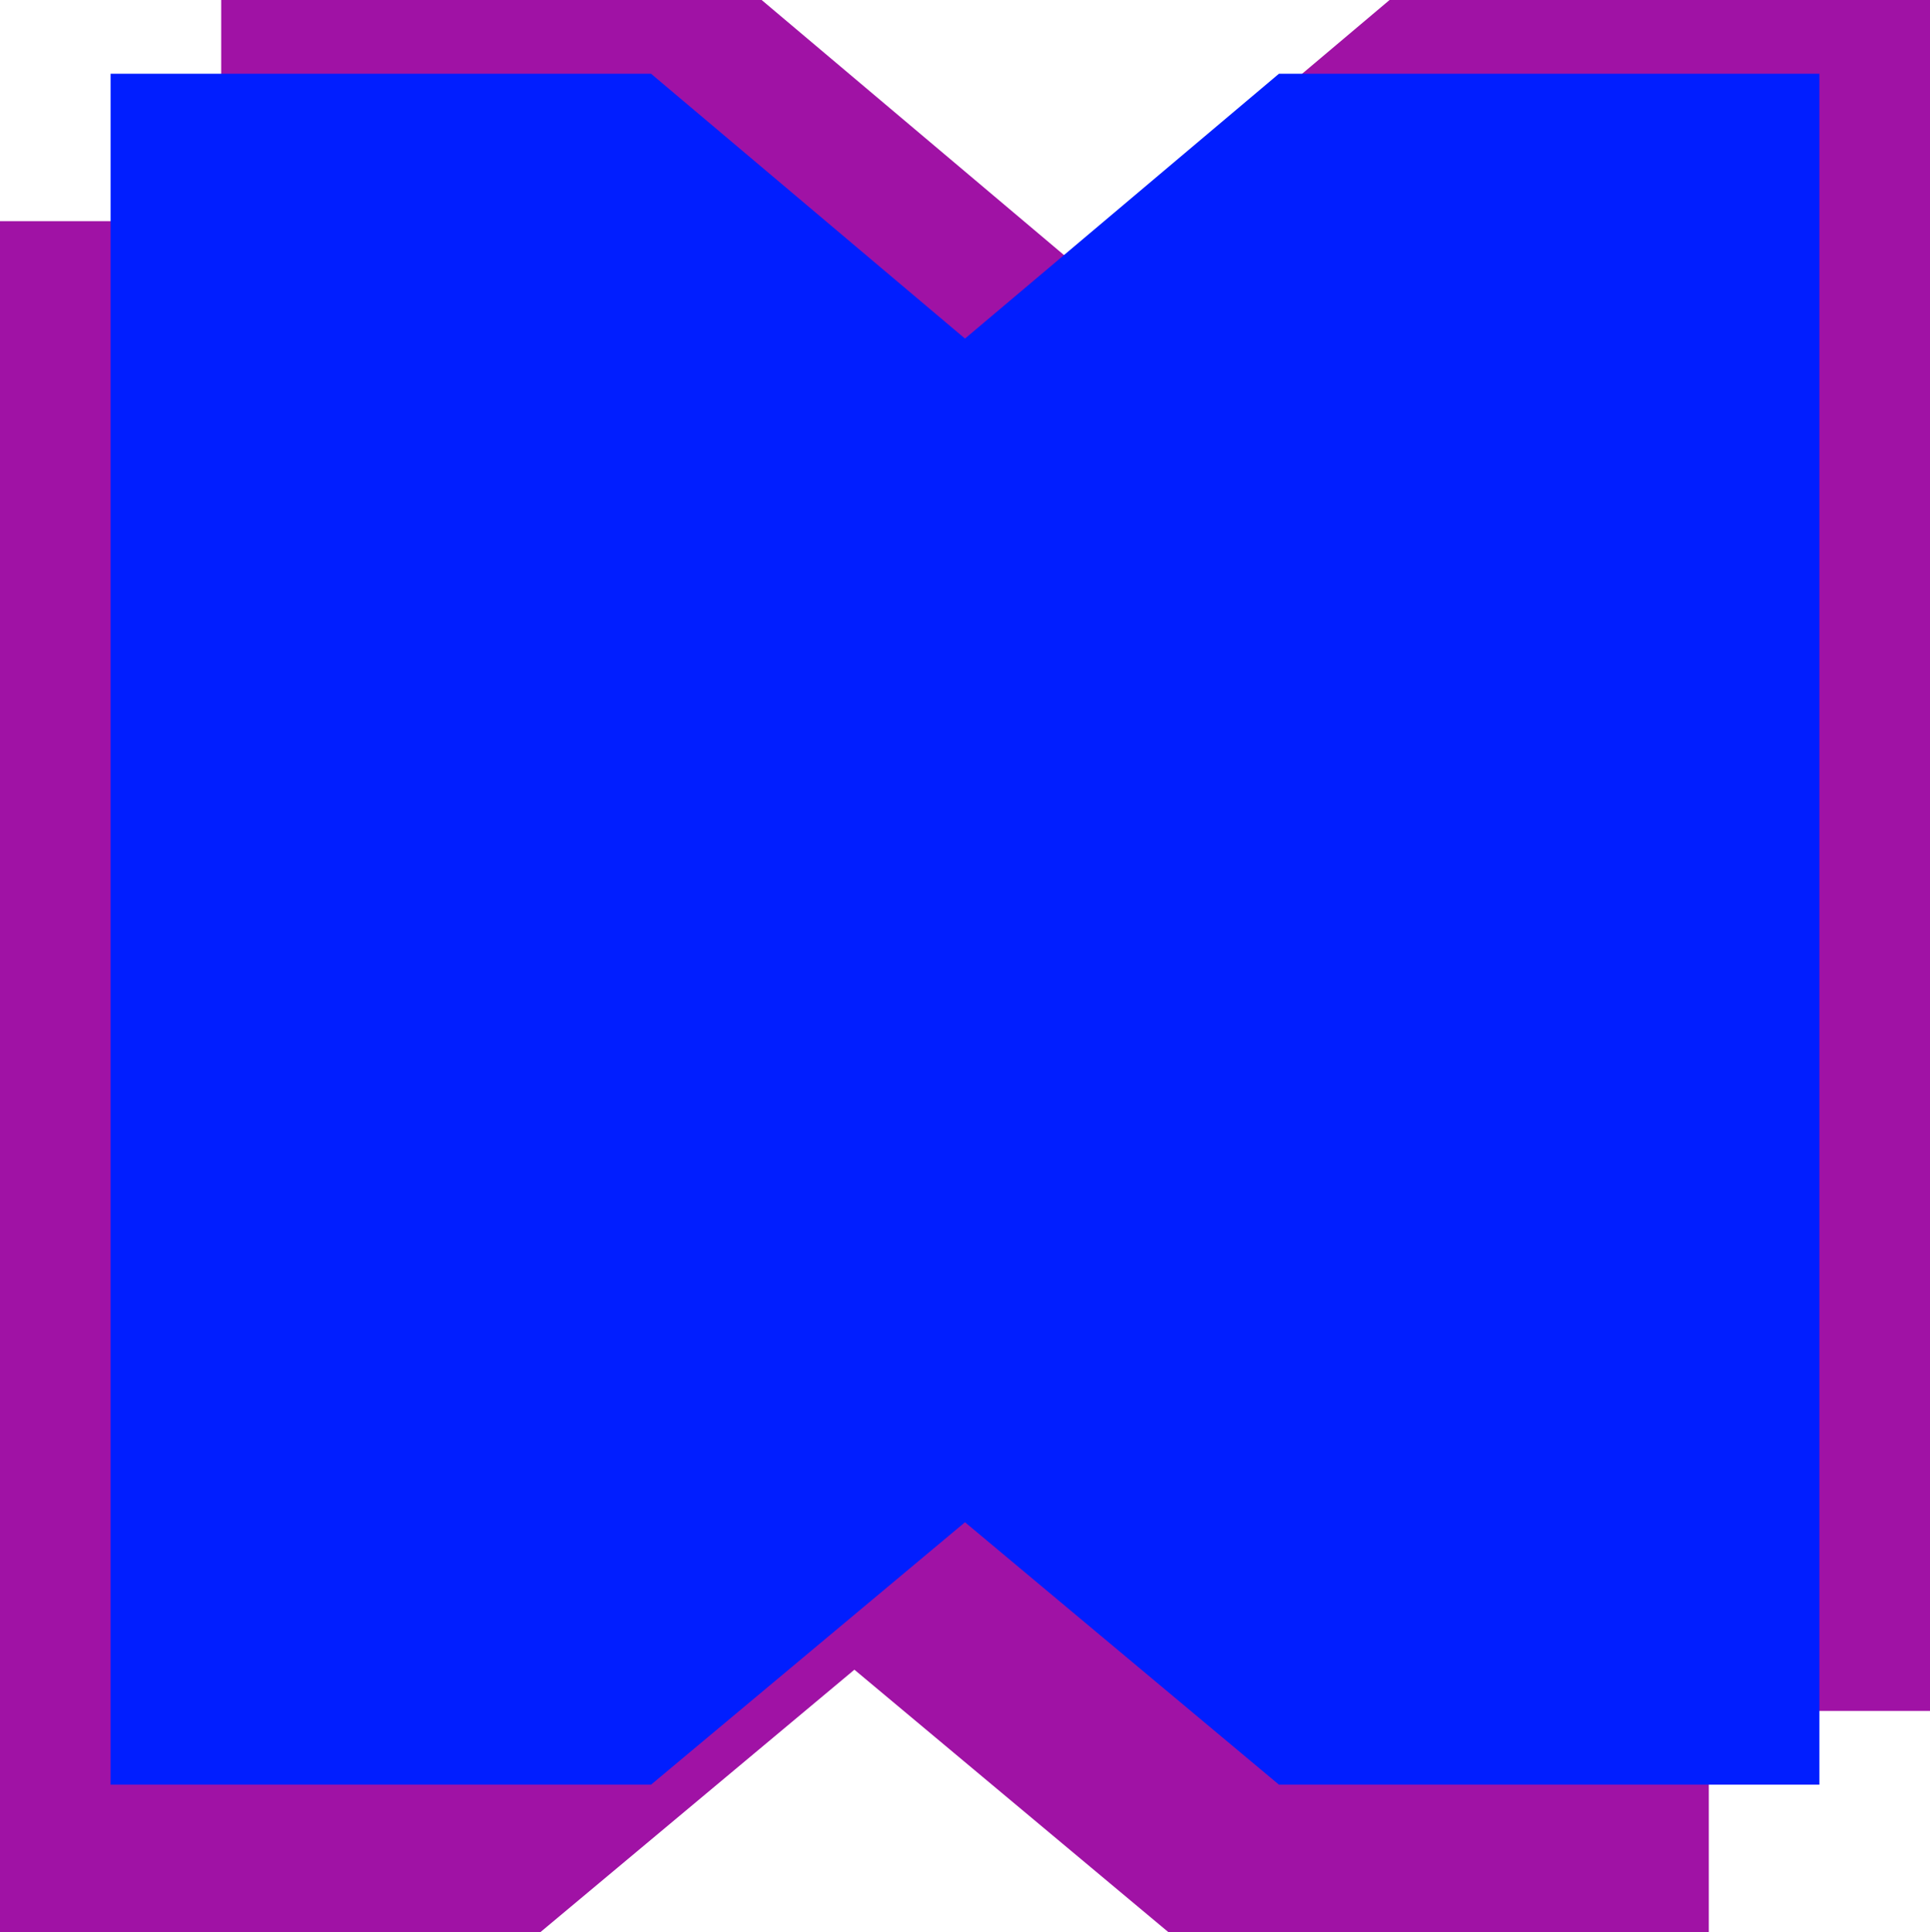
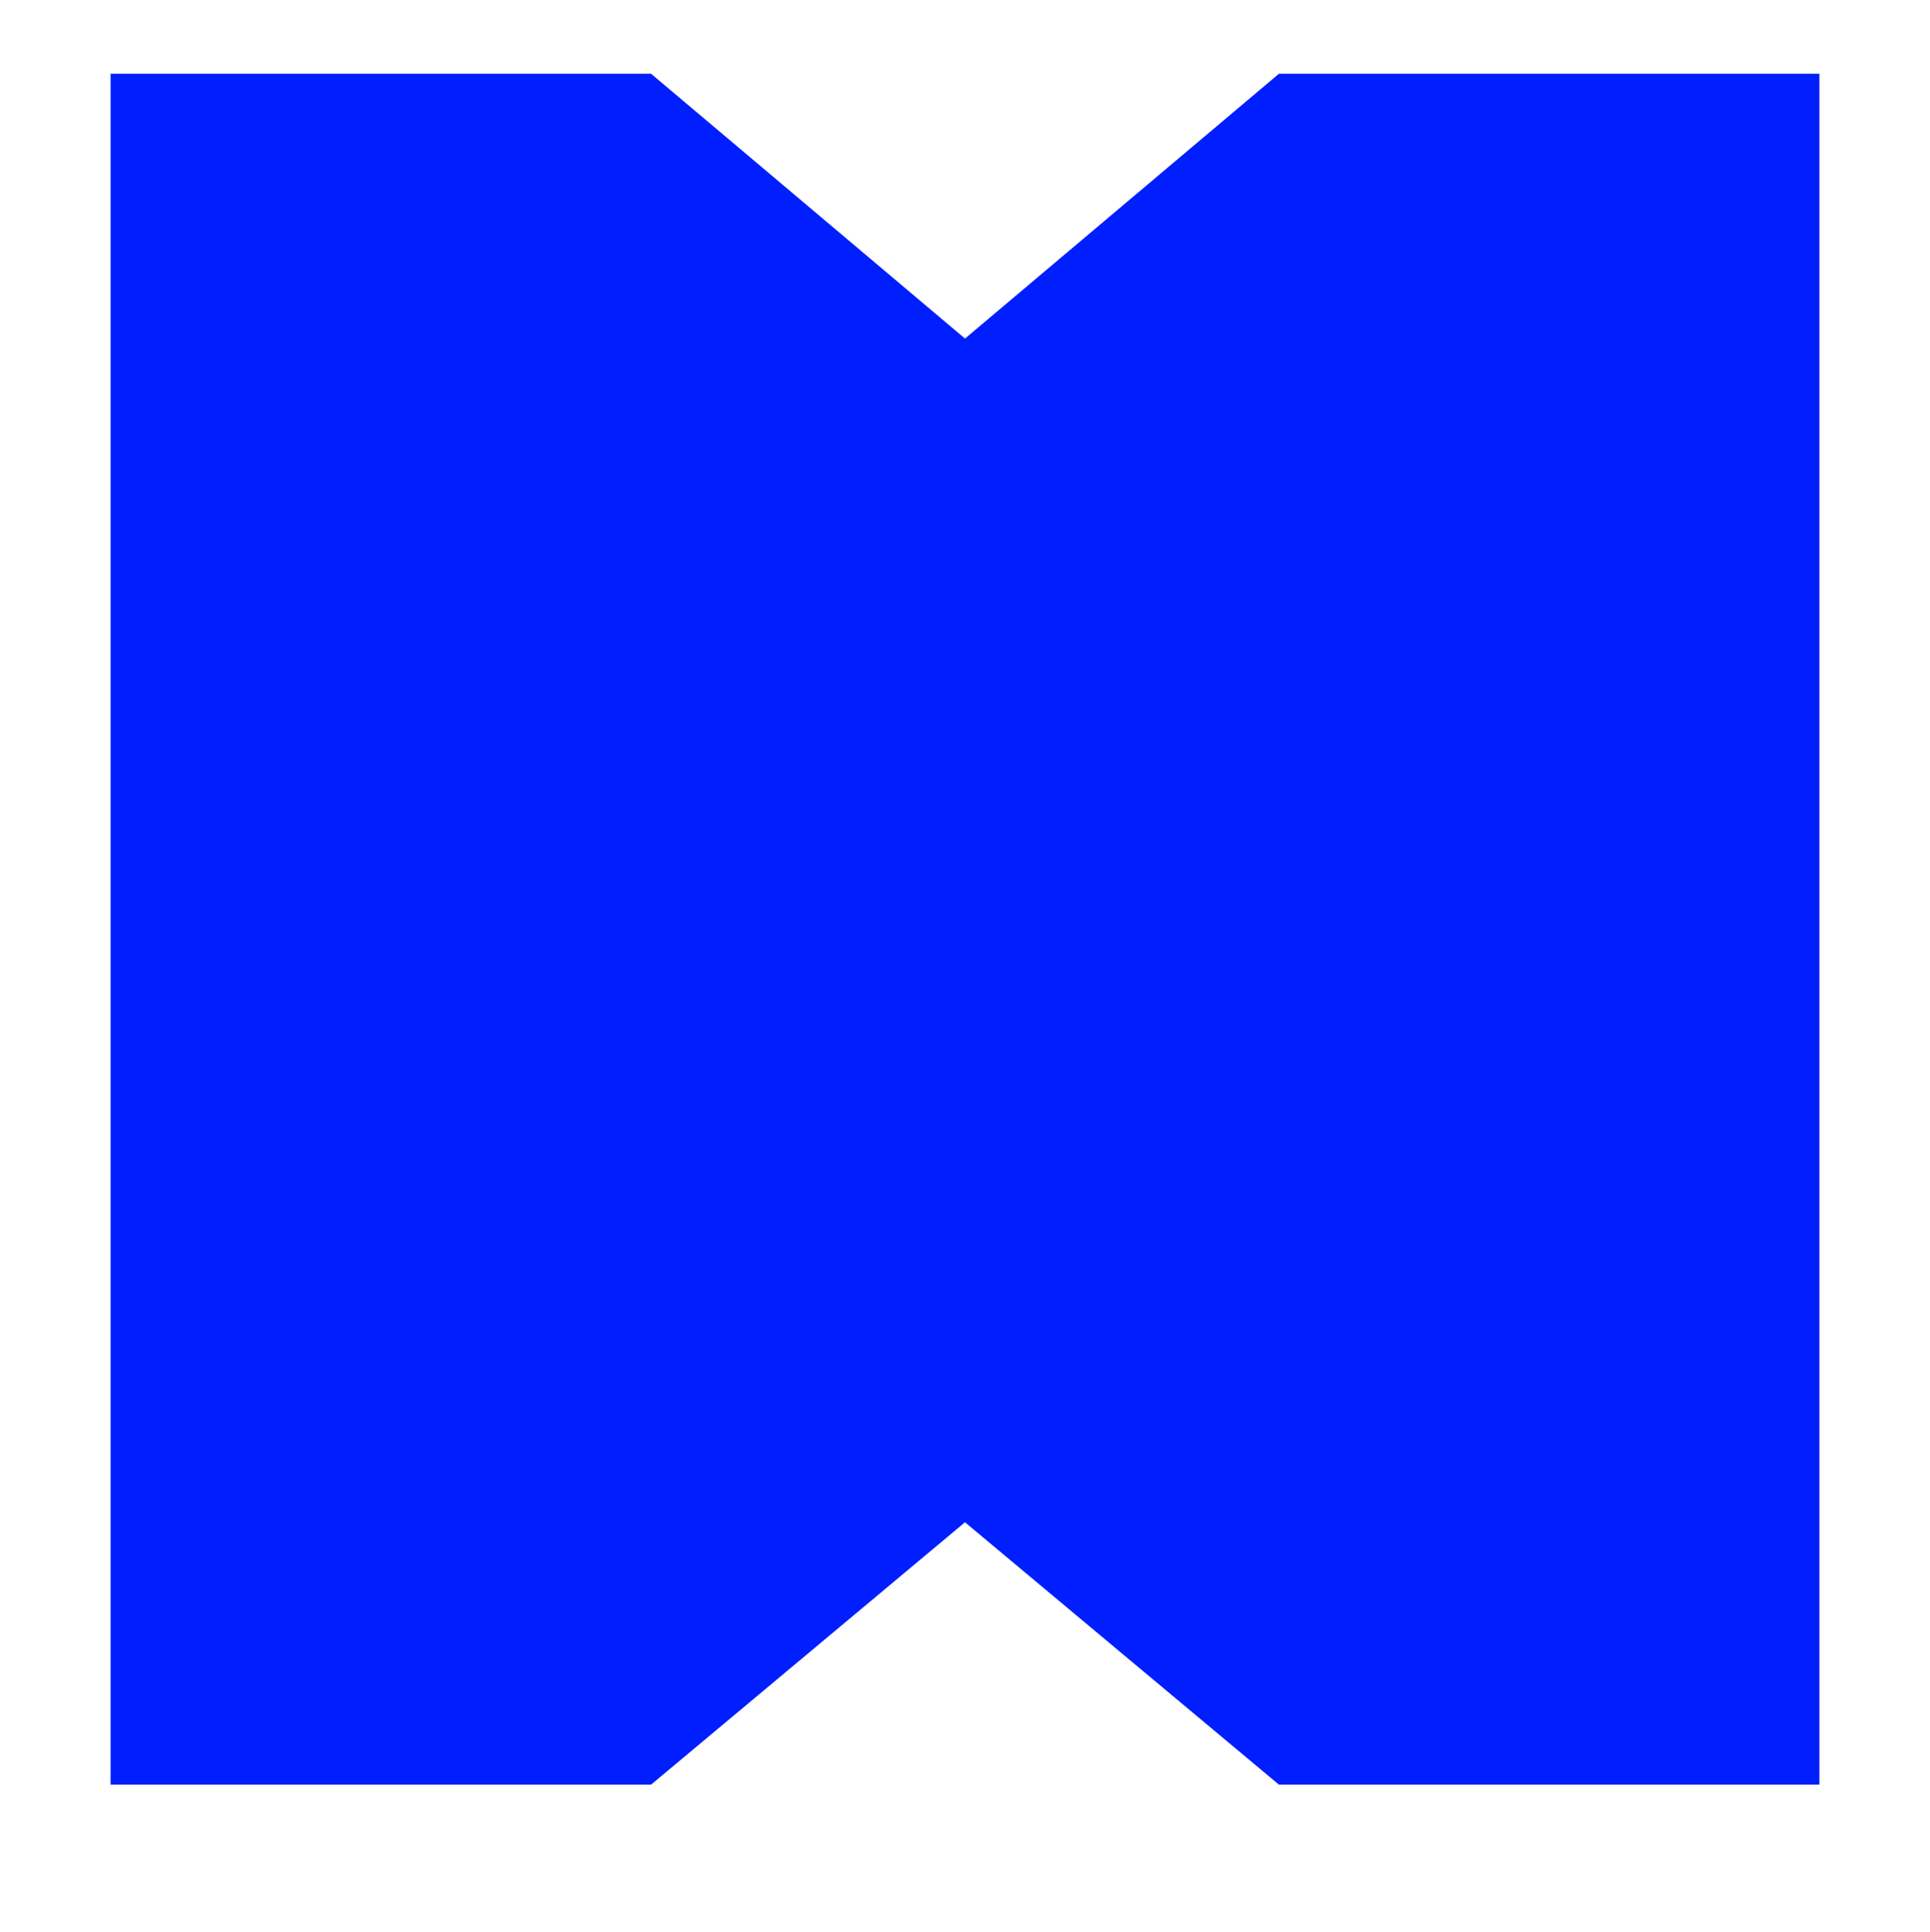
<svg xmlns="http://www.w3.org/2000/svg" width="52.35" height="52.416" viewBox="0 0 52.35 52.416">
  <g id="Group_1" data-name="Group 1" transform="translate(-176 -200)">
-     <path id="Path_531" data-name="Path 531" d="M711.17,492.436l8.516,7.119h14.659V453.139H719.686l-8.516,7.185-8.516-7.185H687.995v46.416h14.659Z" transform="translate(-505.995 -253.139)" fill="#a012a5" />
-     <path id="Path_531-2" data-name="Path 531" d="M711.17,492.436l8.516,7.119h14.659V453.139H719.686l-8.516,7.185-8.516-7.185H687.995v46.416h14.659Z" transform="translate(-511.995 -247.139)" fill="#a012a5" />
-     <path id="Path_531-3" data-name="Path 531" d="M711.17,492.436l8.516,7.119h14.659V453.139H719.686l-8.516,7.185-8.516-7.185H687.995v46.416h14.659Z" transform="translate(-508.995 -251.139)" fill="#011eff" />
+     <path id="Path_531-3" data-name="Path 531" d="M711.17,492.436l8.516,7.119h14.659V453.139H719.686l-8.516,7.185-8.516-7.185H687.995v46.416h14.659" transform="translate(-508.995 -251.139)" fill="#011eff" />
  </g>
</svg>